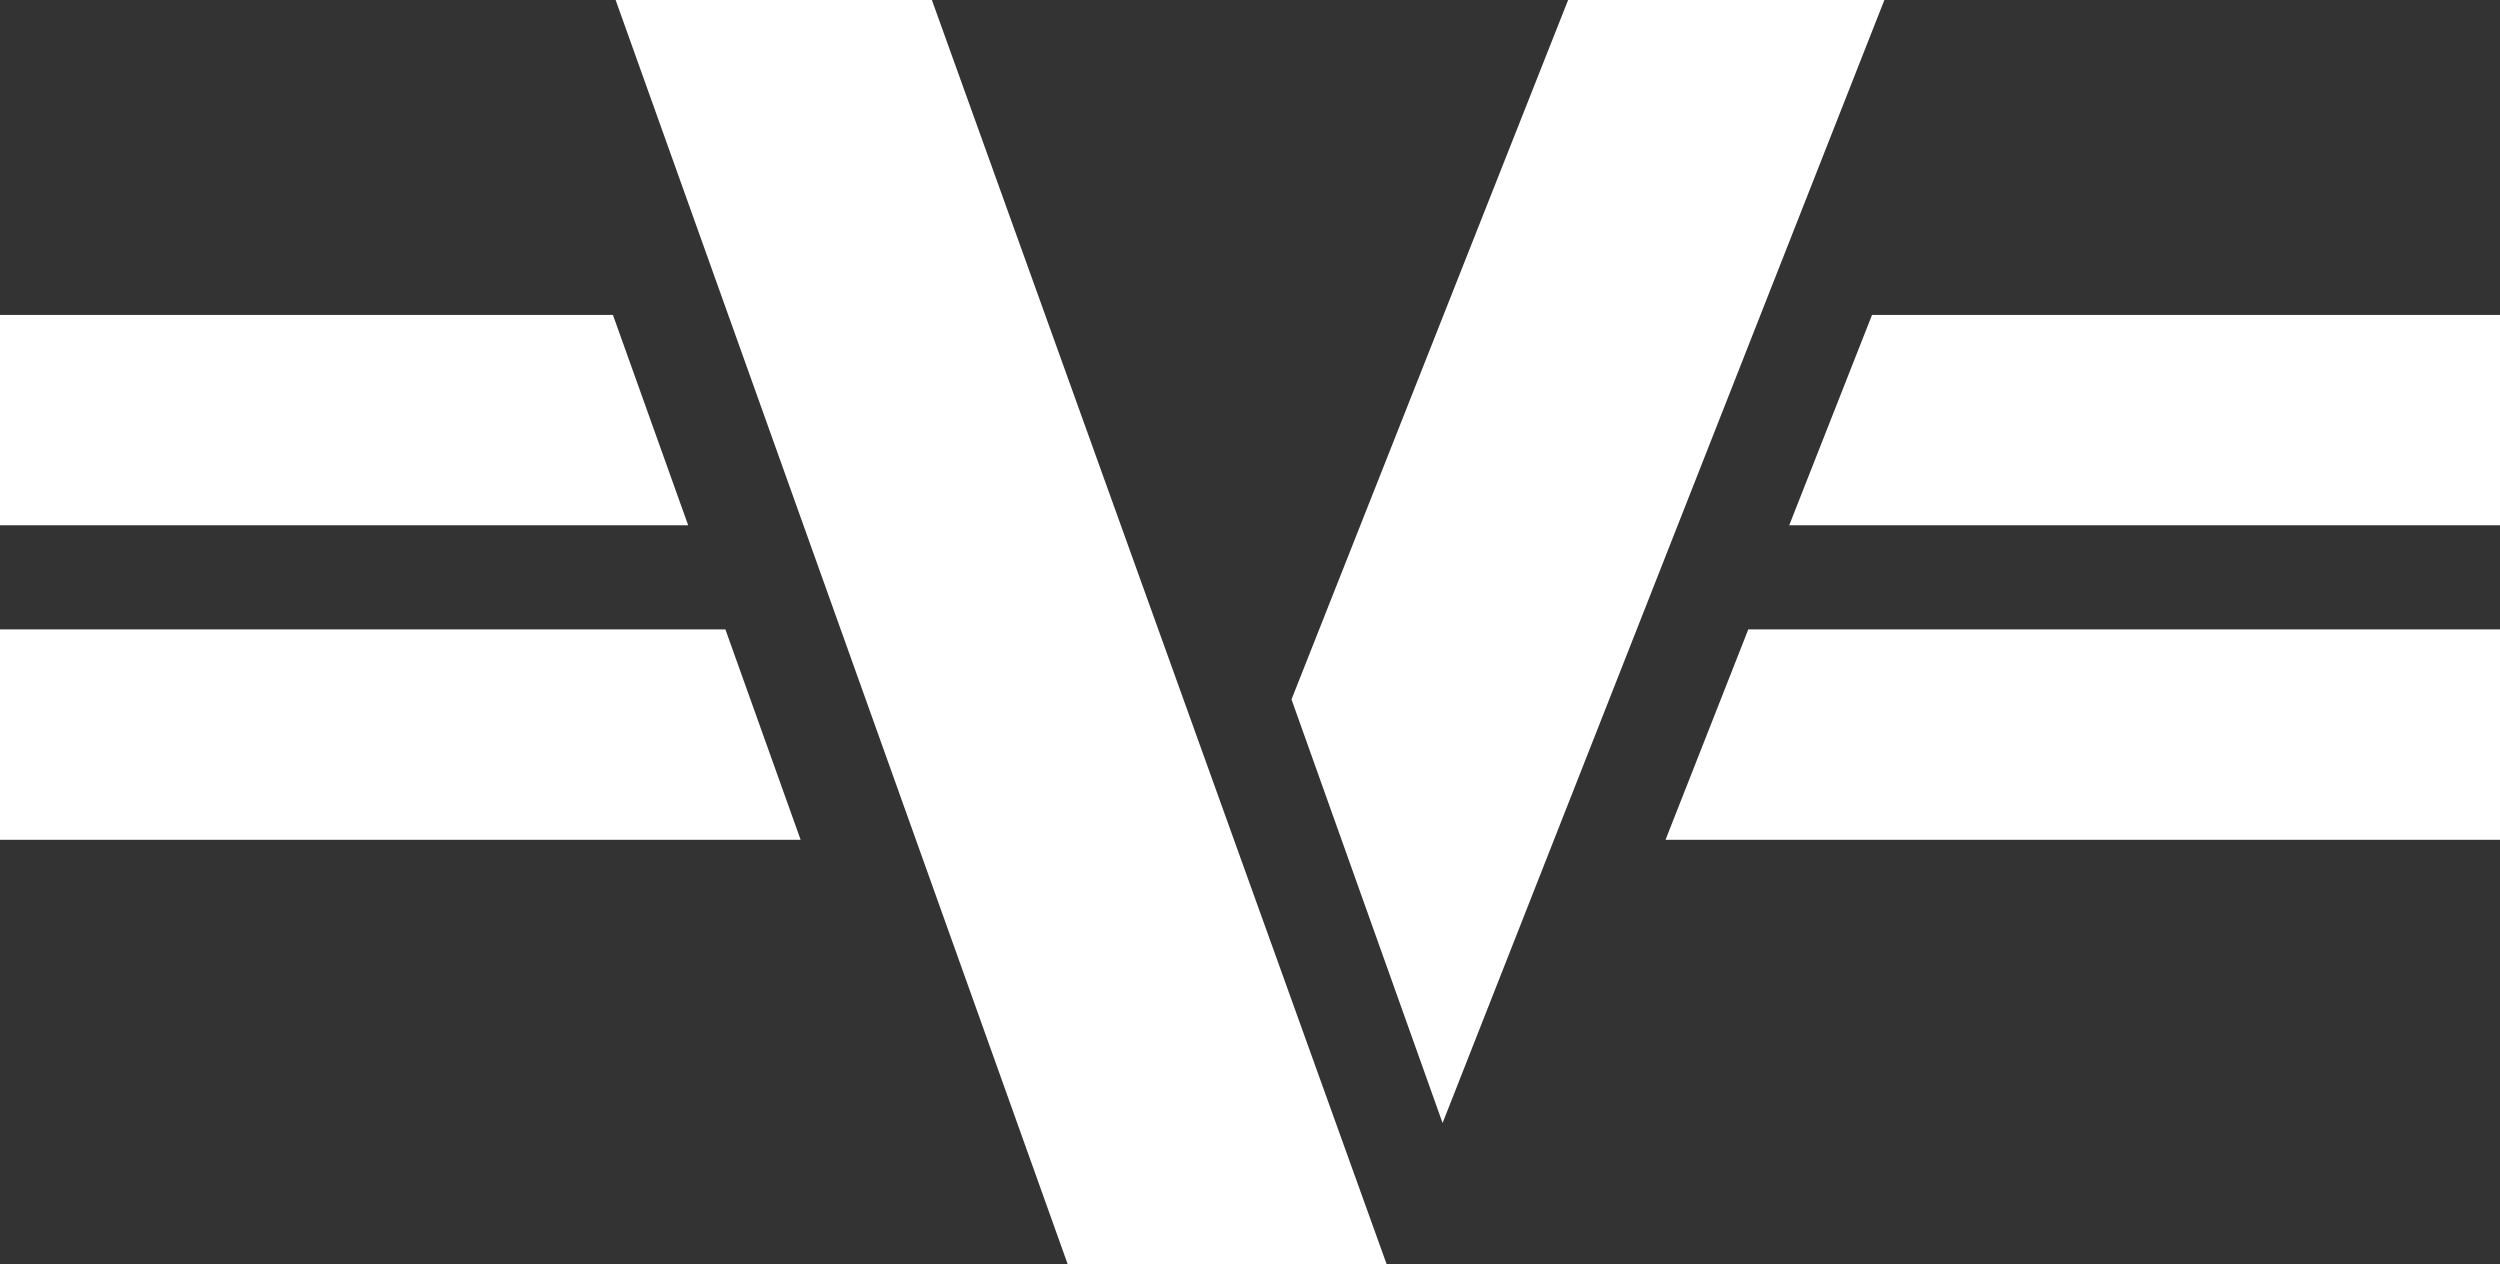
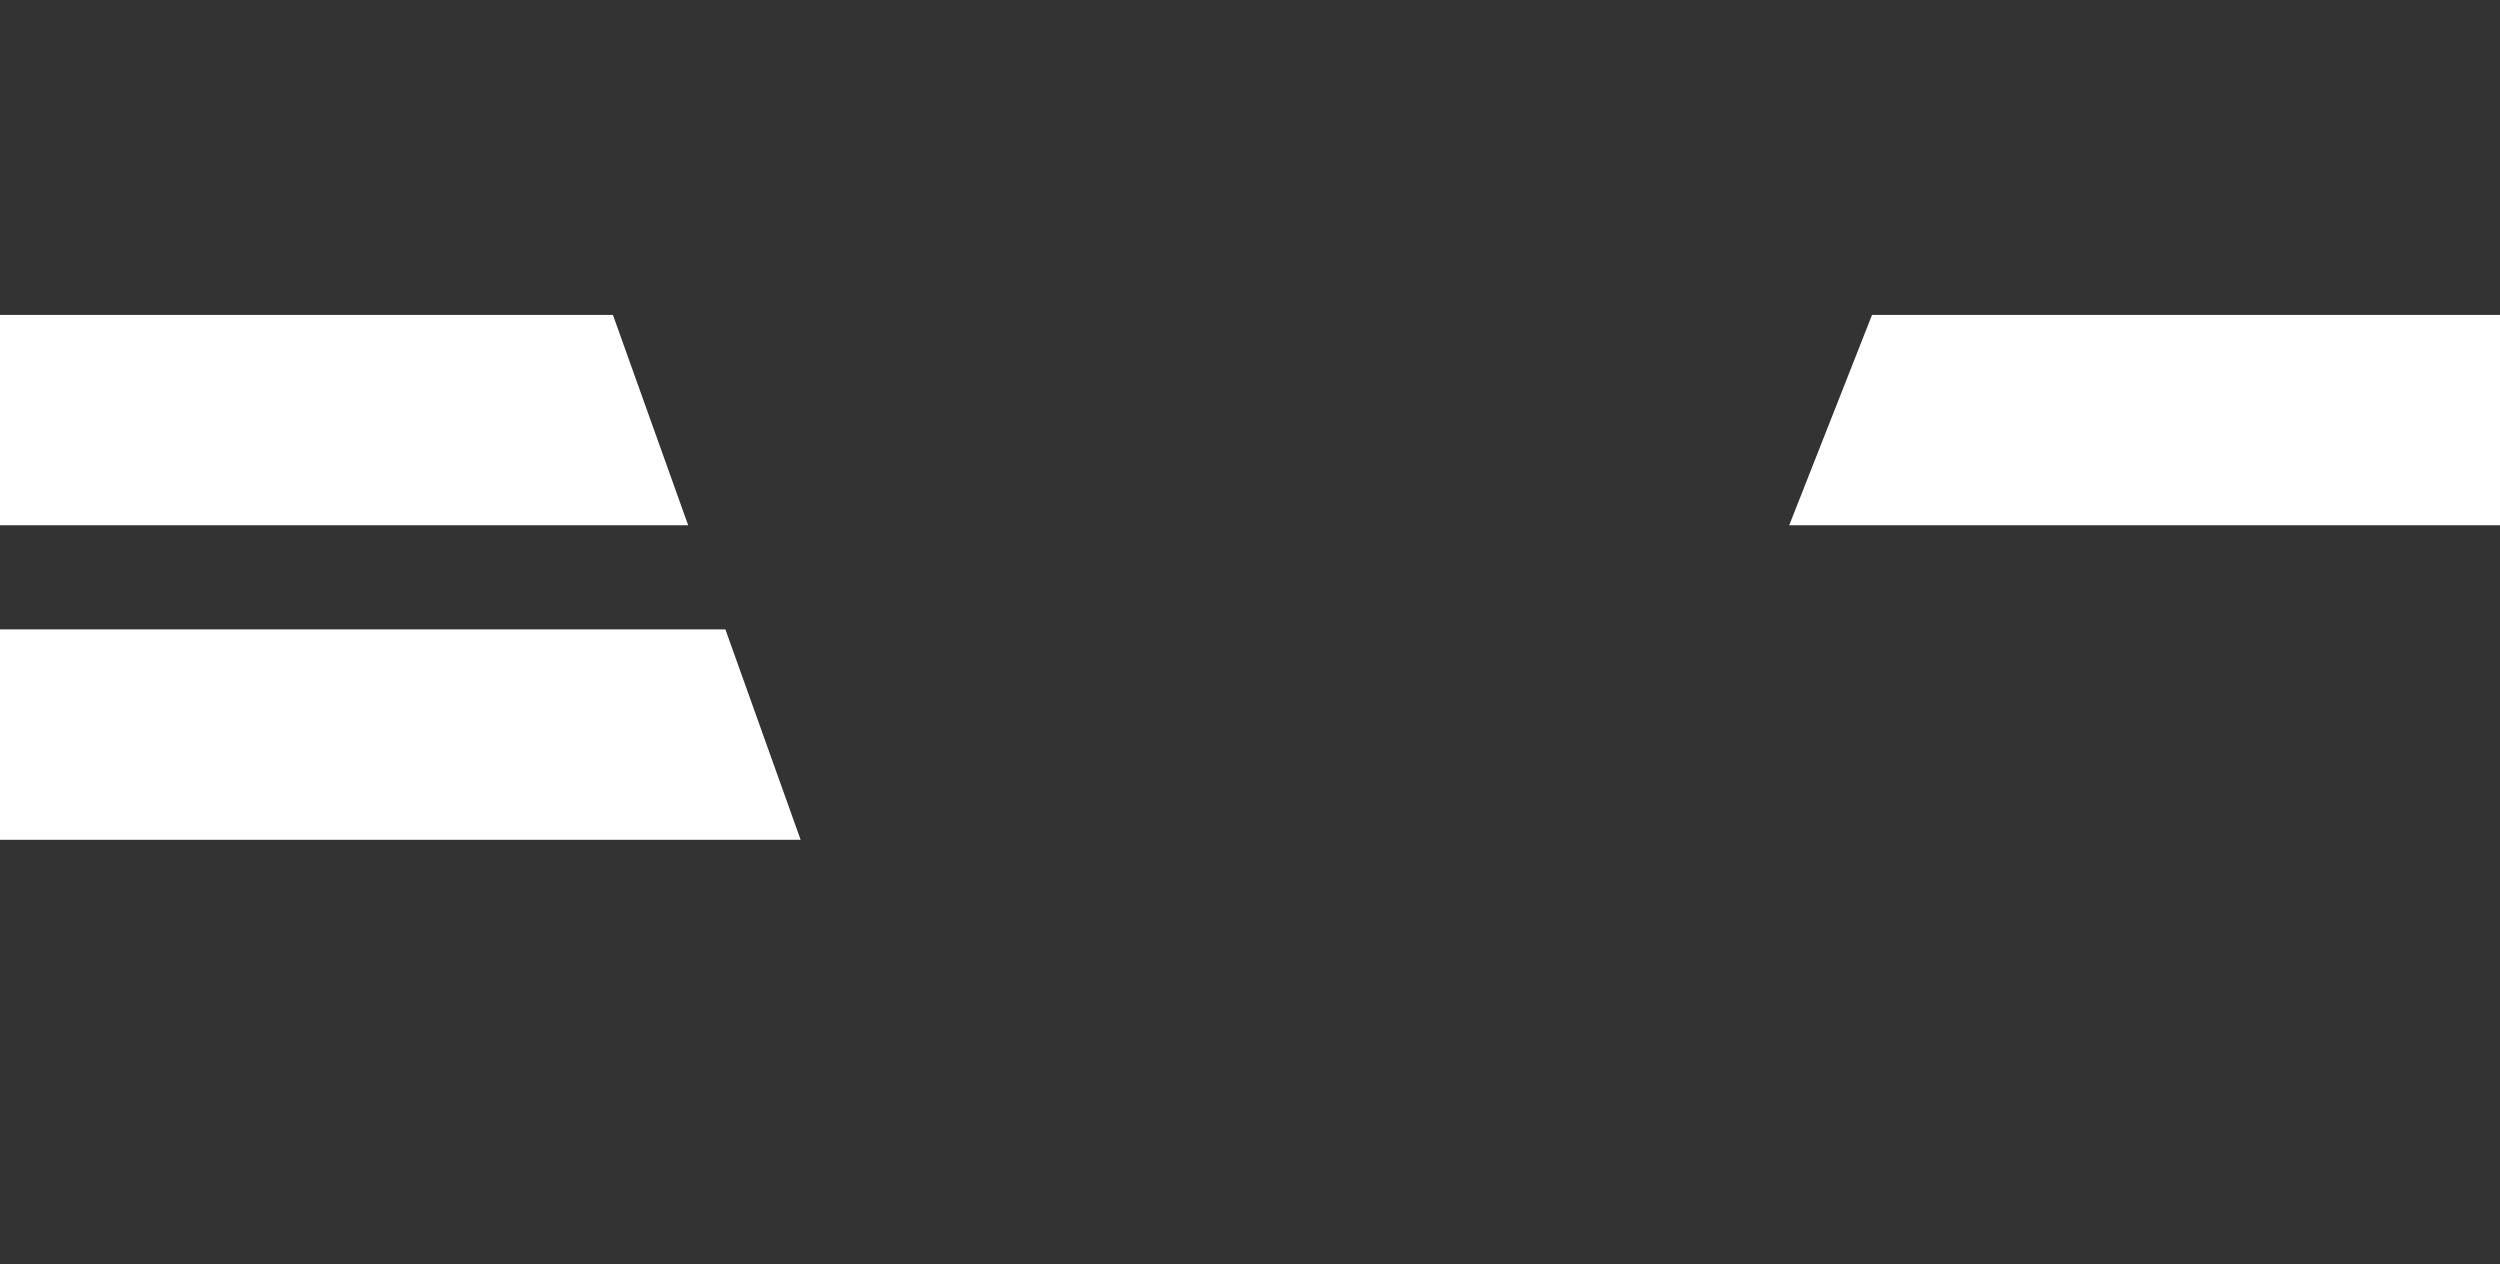
<svg xmlns="http://www.w3.org/2000/svg" id="Logo" viewBox="0 0 512 258.9">
  <rect x="0" y="0" width="512" height="258.9" fill="#333333" stroke="none" />
  <defs>
    <style>
      .cls-1 {
        fill: #fff;
      }
    </style>
  </defs>
  <g>
-     <polygon class="cls-1" points="126.08 0 190.85 0 283.98 258.9 218.66 258.9 126.08 0" />
-     <polygon class="cls-1" points="385.92 0 321.15 0 264.5 143.24 295.44 229.99 385.92 0" />
-   </g>
+     </g>
  <g>
    <polygon class="cls-1" points="140.94 107.58 125.53 64.5 0 64.5 0 107.58 140.94 107.58" />
    <polygon class="cls-1" points="148.56 128.9 0 128.9 0 171.99 163.97 171.99 148.56 128.9" />
  </g>
  <g>
    <polygon class="cls-1" points="383.39 64.5 366.43 107.58 512 107.58 512 64.5 383.39 64.5" />
-     <polygon class="cls-1" points="358.05 128.9 341.1 171.99 512 171.99 512 128.9 358.05 128.9" />
  </g>
</svg>